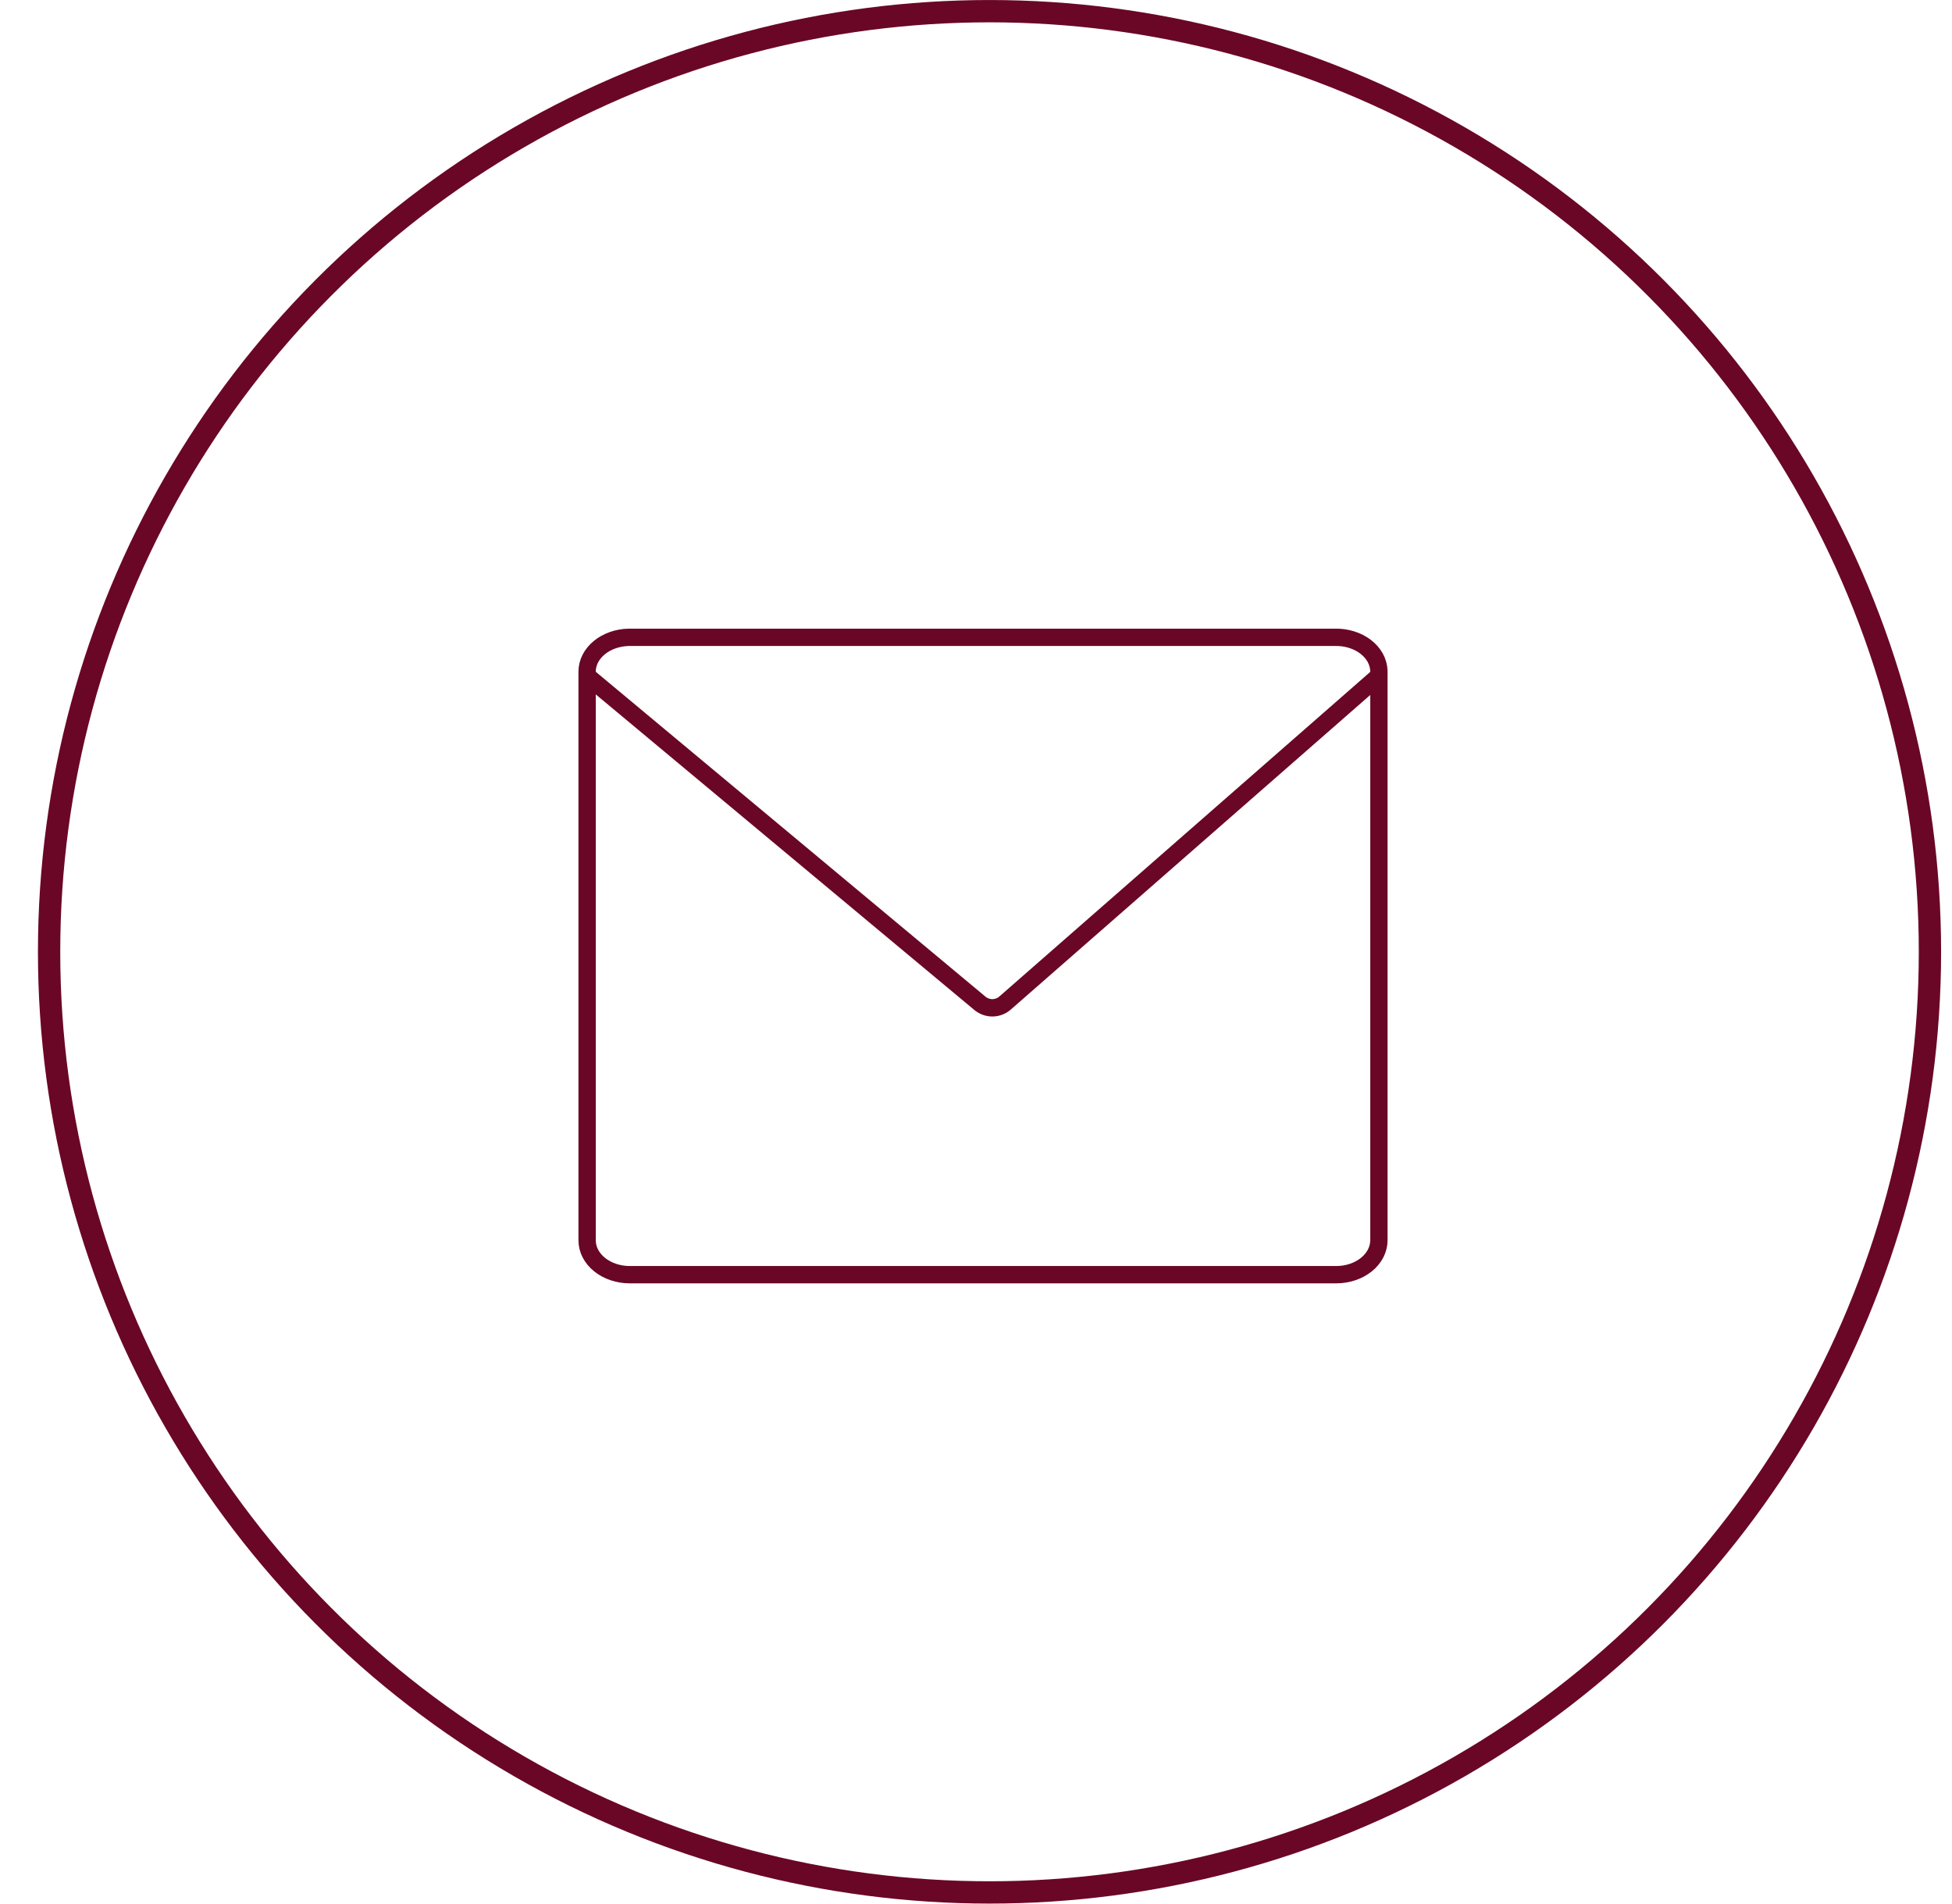
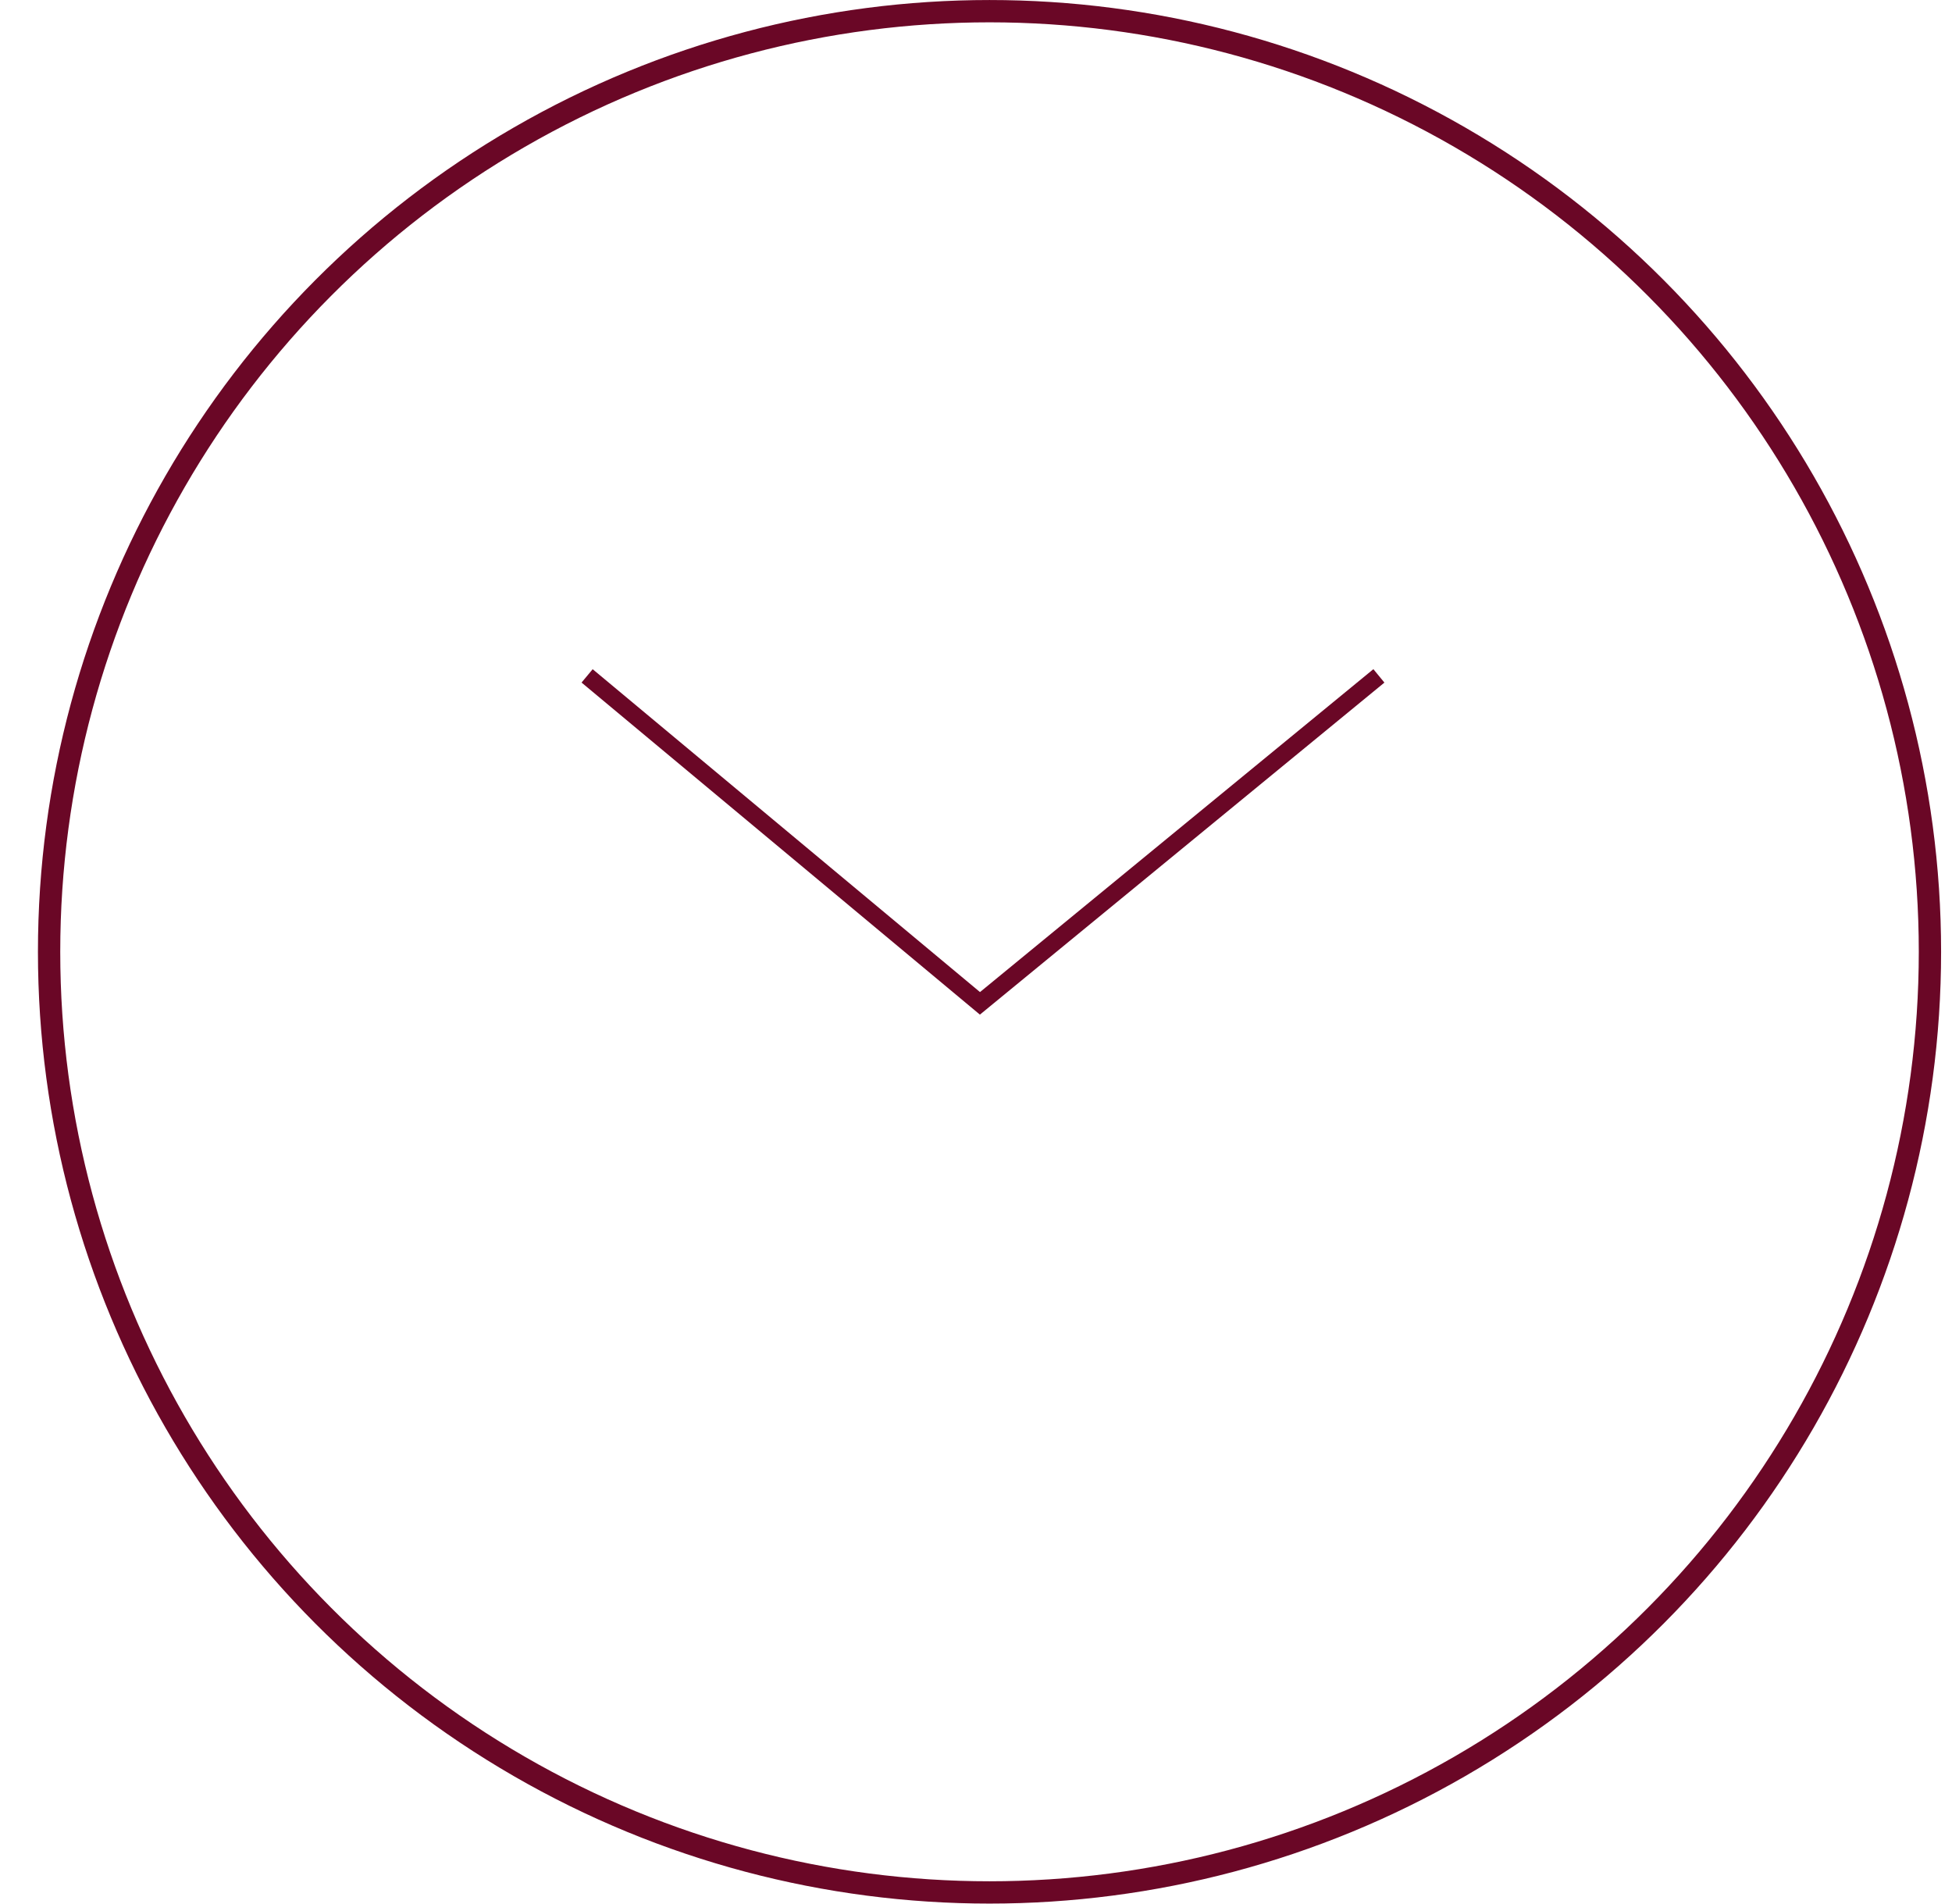
<svg xmlns="http://www.w3.org/2000/svg" width="40" height="39" viewBox="0 0 40 39" fill="none">
  <circle cx="20.277" cy="19.5" r="19.271" stroke="#6A0726" stroke-width="0.457" />
-   <path d="M27.359 13.057H12.884C12.656 13.062 12.439 13.138 12.28 13.269C12.12 13.401 12.031 13.577 12.031 13.761V25.411C12.031 25.598 12.123 25.777 12.287 25.909C12.451 26.041 12.674 26.115 12.906 26.115H27.381C27.613 26.115 27.835 26.041 27.999 25.909C28.163 25.777 28.256 25.598 28.256 25.411V13.743C28.253 13.651 28.227 13.56 28.181 13.475C28.134 13.391 28.067 13.314 27.984 13.251C27.901 13.187 27.803 13.137 27.695 13.104C27.588 13.07 27.474 13.055 27.359 13.057Z" stroke="#6A0726" stroke-width="0.355" stroke-linecap="round" stroke-linejoin="round" />
-   <path d="M12.031 13.847L20.081 20.556C20.231 20.68 20.449 20.678 20.596 20.549L28.256 13.847" stroke="#6A0726" stroke-width="0.356" />
+   <path d="M12.031 13.847L20.081 20.556L28.256 13.847" stroke="#6A0726" stroke-width="0.356" />
</svg>